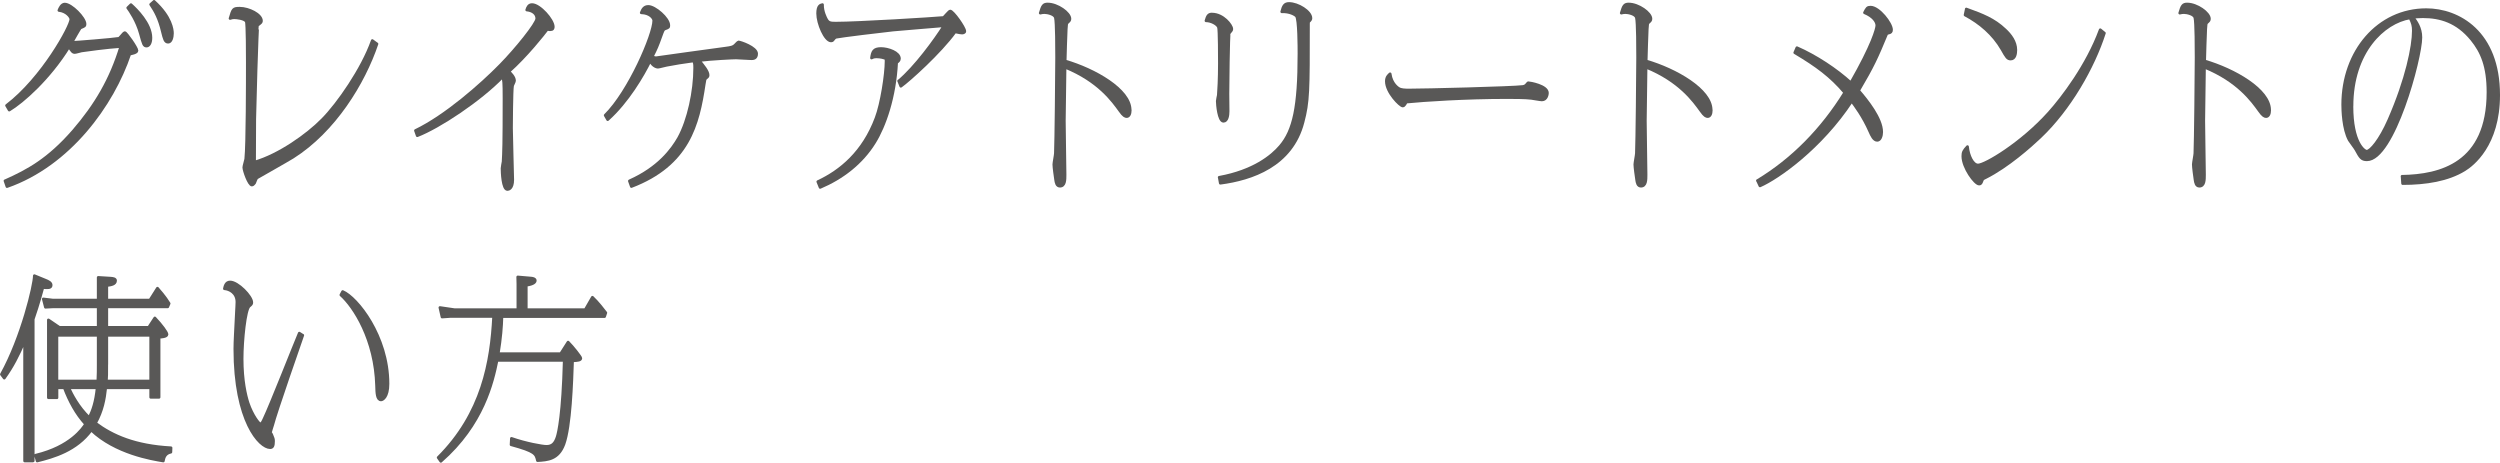
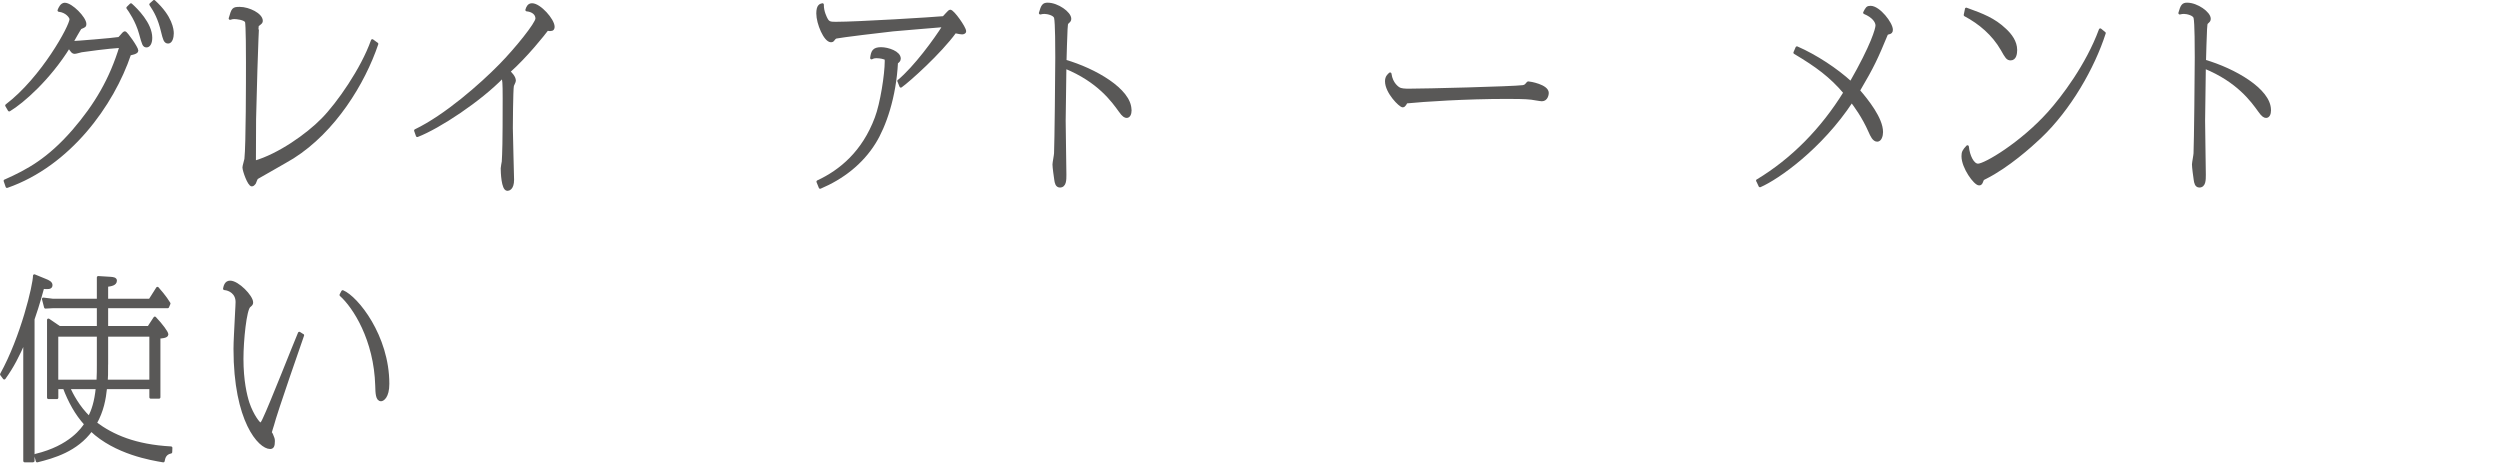
<svg xmlns="http://www.w3.org/2000/svg" id="_レイヤー_1" viewBox="0 0 447.11 82.75">
  <defs>
    <style>.cls-1{fill:#595857;stroke:#595857;stroke-linecap:round;stroke-linejoin:round;stroke-width:.5px;}</style>
  </defs>
  <path class="cls-1" d="M.9,32.35c4.09-1.82,7.75-3.81,12.19-8.89,4.06-4.69,6.74-9.28,8.53-15.16-2.58,.17-6.17,.67-7.05,.8-.19,.04-1.01,.28-1.2,.28-.38,0-.5-.25-1.04-1.01-3.56,5.74-8.28,9.87-10.68,11.31l-.47-.81C7.61,13.97,12.68,4.66,12.68,3.44c0-.42-.79-1.44-2.14-1.58,.13-.35,.47-1.12,1.04-1.12,1.17,0,3.62,2.48,3.62,3.57,0,.35-.13,.38-.79,.66-.16,.07-1.32,2.21-1.57,2.63,.63,0,7.46-.56,8.47-.74,.13-.11,.63-.7,.76-.84,.06-.07,.19-.18,.25-.18,.25,0,2.17,2.73,2.17,3.22,0,.38-1.07,.56-1.29,.6-3.05,9.07-10.8,19.81-21.95,23.7l-.35-1.02ZM23.42,.84c.94,.84,3.56,3.4,3.56,5.92,0,1.05-.41,1.47-.76,1.47-.5,0-.57-.28-1.1-2.21-.63-2.31-1.89-4.1-2.27-4.62l.57-.56Zm4.13-.59c3.09,2.8,3.28,5.11,3.28,5.71,0,.7-.22,1.58-.76,1.58-.57,0-.69-.59-1.01-1.85-.57-2.42-1.29-3.68-2.11-4.9l.6-.53Z" />
  <path class="cls-1" d="M67.41,7.85c-2.36,7-7.62,15.58-15.05,20.27-1.01,.63-6.36,3.64-6.42,3.71-.13,.1-.35,.74-.41,.88-.09,.1-.28,.38-.47,.38-.54,0-1.45-2.59-1.45-3.15,0-.25,.32-1.26,.35-1.5,.28-2.59,.28-14.14,.28-17.29,0-.94,0-6.93-.19-7.32-.32-.53-1.76-.67-2.14-.67-.32,0-.44,.03-.76,.14,.5-1.71,.54-1.82,1.73-1.82,1.61,0,3.87,1.12,3.87,2.24,0,.25-.06,.32-.63,.74-.13,.1-.57,15.72-.57,16.84-.03,1.22,0,6.62-.03,7.7,4.35-1.26,9.42-4.83,12.16-7.63,2.77-2.8,7.12-9.03,8.91-14.11l.82,.6Z" />
  <path class="cls-1" d="M74.31,23.35c5.39-2.59,11.75-8.19,15.15-11.66,2.83-2.87,6.55-7.49,6.55-8.37s-.76-1.44-1.8-1.54c.16-.53,.38-.95,.95-.95,1.35,0,3.78,2.73,3.78,3.96,0,.28-.06,.52-.57,.52-.16,0-.28-.04-.5-.07-.66,.88-3.75,4.79-6.87,7.56,.28,.28,1.01,.95,1.01,1.64,0,.18-.32,.74-.35,.88-.16,.74-.19,7.53-.19,7.6,0,1.47,.22,8.4,.22,9.21,0,1.64-.76,1.75-.94,1.75-.85,0-.95-3.12-.95-3.78,0-.21,.16-1.01,.19-1.19,.09-1.65,.16-2.98,.16-11.31,0-3.04-.06-3.25-.25-3.88-4.06,4.2-11.37,9.03-15.27,10.54l-.32-.91Z" />
-   <path class="cls-1" d="M112.59,32.35c5.26-2.34,7.65-5.67,8.79-7.67,1.76-3.18,2.87-8.37,2.87-12.53,0-.84-.06-.94-.22-1.26-1.61,.21-3.62,.53-4.79,.77-.25,.03-1.35,.35-1.58,.35-.09,0-.85-.07-1.39-1.12-1.29,2.62-4.03,7.32-7.59,10.5l-.44-.77c4.28-4.2,8.69-14.46,8.69-16.94,0-.46-.72-1.37-2.24-1.4,.25-.66,.54-1.12,1.26-1.12,1.17,0,3.65,2.13,3.65,3.36,0,.39-.03,.39-.66,.63-.31,.11-.35,.25-.76,1.37-.6,1.68-.79,2.13-1.54,3.61,.35,.17,.47,.21,.69,.21,.06,0,10.42-1.47,12.38-1.71,1.1-.14,1.45-.24,1.76-.56,.09-.1,.54-.56,.6-.56,.31,0,3.24,.98,3.24,2.1,0,.88-.63,.88-.94,.88-.44,0-2.36-.14-2.74-.14-.54,0-4.31,.18-6.61,.46,.72,.88,1.61,1.93,1.61,2.63,0,.25-.09,.32-.35,.52-.22,.21-.22,.28-.35,1.12-1.07,7.18-2.77,14.35-13.01,18.27l-.35-.98Z" />
  <path class="cls-1" d="M160.73,14.5c2.93-2.45,6.52-7.35,8.12-9.91-1.45,.14-7.84,.63-9.13,.77-1.67,.17-9.51,1.12-10.2,1.29q-.28,.1-.54,.49c-.09,.14-.25,.17-.35,.17-1.07,0-2.39-3.12-2.39-4.9,0-1.4,.5-1.5,.85-1.58-.03,1.26,.6,2.42,.69,2.59,.35,.66,.69,.73,1.67,.73,4,0,17.51-.84,19.31-1.01,.19-.17,1.01-1.16,1.17-1.16,.5,0,2.61,2.97,2.61,3.61,0,.28-.35,.31-.5,.31s-.63-.07-1.23-.21c-2.68,3.71-8.31,8.75-9.7,9.73l-.38-.95Zm-14.46,17.99c4.06-1.89,8.13-5.25,10.42-11.38,.98-2.55,1.79-7.84,1.79-10.15,0-.28,0-.49-.25-.56-.66-.24-1.42-.24-1.45-.24-.44,0-.63,.07-.91,.21,.16-1.12,.35-1.68,1.7-1.68,1.26,0,3.28,.7,3.28,1.79,0,.35-.25,.53-.5,.7-.32,6.23-2.14,11.38-3.94,14.28-2.33,3.78-5.86,6.41-9.73,8.05l-.41-1.02Z" />
  <path class="cls-1" d="M202.13,19.68c0,.74-.25,1.16-.63,1.16-.25,0-.57-.11-1.2-1.02-1.26-1.75-3.81-5.36-9.83-7.81,0,1.54-.13,8.23-.13,9.59,0,1.54,.13,8.3,.13,9.66,0,.91,0,2.03-.91,2.03-.57,0-.69-.63-.76-1.15-.09-.6-.32-2.21-.32-2.73,0-.32,.28-1.68,.28-2,.09-1.75,.22-14.67,.22-17.12,0-1.3,0-6.3-.22-7.14-.16-.63-1.42-.91-1.95-.91-.28,0-.47,.03-.76,.1,.38-1.33,.57-1.61,1.32-1.61,1.76,0,3.97,1.61,3.97,2.62,0,.31-.09,.38-.44,.7-.16,.18-.16,.25-.22,1.16-.06,1.22-.16,4.41-.19,5.71,5.29,1.54,11.62,5.15,11.62,8.75Z" />
-   <path class="cls-1" d="M216.76,2.53c1.98,0,3.53,1.99,3.53,2.66,0,.21-.06,.28-.44,.73-.16,.18-.25,9.94-.25,10.89,0,.46,.03,2.62,.03,3.08,0,.7-.13,1.79-.82,1.79-.85,0-1.1-3.01-1.1-3.61,0-.17,.16-.88,.19-1.05,.06-.67,.19-2.94,.19-5.67,0-.91,0-6.02-.16-6.48-.22-.59-1.35-1.16-2.24-1.16,.25-.91,.47-1.19,1.07-1.19Zm1.29,29.19c6.11-1.12,9.39-3.75,10.93-5.57,2.39-2.8,3.34-7,3.34-16.56,0-1.02,0-6.2-.47-6.72-.22-.25-1.2-.84-2.61-.77,.25-1.02,.5-1.47,1.29-1.47,1.61,0,3.91,1.44,3.91,2.62,0,.21-.06,.32-.38,.63-.06,.1-.06,.14-.06,.56,0,11.83,0,13.72-.98,17.43-2.02,7.77-9.17,10.15-14.77,10.89l-.19-1.05Z" />
-   <path class="cls-1" d="M250.17,15.83c.38,.25,1.1,.28,1.79,.28,2.9,0,18.49-.39,20.38-.63,.44-.07,.54-.18,.91-.63,.03-.04,.06-.04,.09-.04,.25,0,3.4,.53,3.4,1.82,0,.21-.13,1.23-.98,1.23-.28,0-1.61-.25-1.89-.28-1.07-.14-3.24-.14-4.41-.14-7.34,0-14.8,.49-17.98,.81-.06,.14-.31,.7-.6,.7-.47,0-2.93-2.45-2.93-4.41,0-.77,.38-1.08,.66-1.33,.25,1.86,1.45,2.55,1.54,2.62Z" />
-   <path class="cls-1" d="M306.04,19.68c0,.74-.25,1.16-.63,1.16-.25,0-.57-.11-1.2-1.02-1.26-1.75-3.81-5.36-9.83-7.81,0,1.54-.13,8.23-.13,9.59,0,1.54,.13,8.3,.13,9.66,0,.91,0,2.03-.91,2.03-.57,0-.69-.63-.76-1.15-.09-.6-.32-2.21-.32-2.73,0-.32,.28-1.68,.28-2,.09-1.75,.22-14.67,.22-17.12,0-1.3,0-6.3-.22-7.14-.16-.63-1.42-.91-1.95-.91-.28,0-.47,.03-.76,.1,.38-1.33,.57-1.61,1.32-1.61,1.76,0,3.97,1.61,3.97,2.62,0,.31-.09,.38-.44,.7-.16,.18-.16,.25-.22,1.16-.06,1.22-.16,4.41-.19,5.71,5.29,1.54,11.62,5.15,11.62,8.75Z" />
+   <path class="cls-1" d="M250.17,15.83c.38,.25,1.1,.28,1.79,.28,2.9,0,18.49-.39,20.38-.63,.44-.07,.54-.18,.91-.63,.03-.04,.06-.04,.09-.04,.25,0,3.4,.53,3.4,1.82,0,.21-.13,1.23-.98,1.23-.28,0-1.61-.25-1.89-.28-1.07-.14-3.24-.14-4.41-.14-7.34,0-14.8,.49-17.98,.81-.06,.14-.31,.7-.6,.7-.47,0-2.93-2.45-2.93-4.41,0-.77,.38-1.08,.66-1.33,.25,1.86,1.45,2.55,1.54,2.62" />
  <path class="cls-1" d="M314.31,32.31c6.27-3.78,11.59-9.21,15.62-15.75-2.49-2.94-5.01-4.8-8.94-7.14l.38-.88c3.37,1.47,7.09,3.92,9.64,6.27,3.87-6.75,4.66-9.66,4.66-10.26,0-.7-.66-1.64-2.21-2.28,.41-.8,.5-.98,1.07-.98,1.51,0,3.75,2.91,3.75,4.03,0,.39-.16,.49-.44,.56-.22,.04-.41,.11-.47,.28-1.73,4.16-2.36,5.6-4.98,10.04,1.54,1.79,4.13,5.01,4.13,7.42,0,.66-.25,1.47-.79,1.47-.63,0-1.01-.88-1.32-1.58-1.2-2.73-2.65-4.62-3.24-5.43-5.51,8.37-13.2,13.76-16.41,15.16l-.44-.95Z" />
  <path class="cls-1" d="M376.35,5.92c-1.95,6.09-6.2,13.58-11.53,18.62-1.7,1.61-5.73,5.21-9.7,7.21-.25,.1-.54,.25-.6,.46-.22,.56-.25,.7-.57,.7-.72,0-2.9-2.94-2.9-4.97,0-.7,.13-.98,.82-1.71,.16,1.64,.94,3.29,1.89,3.29,1.26,0,7.72-3.82,12.66-9.31,2.46-2.73,6.87-8.54,9.2-14.88l.72,.59Zm-24.69-4.3c2.9,1.05,4.94,1.82,6.93,3.71,.98,.91,1.92,2.14,1.92,3.61,0,.63-.13,1.61-.91,1.61-.57,0-.76-.32-1.54-1.71-1.57-2.73-3.97-4.76-6.61-6.16l.22-1.05Z" />
  <path class="cls-1" d="M405.91,19.68c0,.74-.25,1.16-.63,1.16-.25,0-.57-.11-1.2-1.02-1.26-1.75-3.81-5.36-9.83-7.81,0,1.54-.13,8.23-.13,9.59,0,1.54,.13,8.3,.13,9.66,0,.91,0,2.03-.91,2.03-.57,0-.69-.63-.76-1.15-.09-.6-.31-2.21-.31-2.73,0-.32,.28-1.68,.28-2,.09-1.75,.22-14.67,.22-17.12,0-1.3,0-6.3-.22-7.14-.16-.63-1.42-.91-1.95-.91-.28,0-.47,.03-.76,.1,.38-1.33,.57-1.61,1.32-1.61,1.76,0,3.97,1.61,3.97,2.62,0,.31-.09,.38-.44,.7-.16,.18-.16,.25-.22,1.16-.06,1.22-.16,4.41-.19,5.71,5.29,1.54,11.62,5.15,11.62,8.75Z" />
-   <path class="cls-1" d="M429.6,31.54c6.8-.11,15.37-2.21,15.37-15.05,0-4.62-1.1-7.21-2.93-9.45-2.58-3.15-5.57-4.06-8.72-4.06-.79,0-1.32,.07-1.79,.1,.57,.74,1.42,1.89,1.42,3.61,0,3.75-4.91,21.88-9.64,21.88-.98,0-1.2-.42-1.95-1.79-.16-.32-1.04-1.44-1.2-1.72-1.1-2-1.17-5.46-1.17-6.34,0-9.56,6.36-16.98,14.93-16.98,5.76,0,12.94,3.99,12.94,15.26,0,8.96-4.69,12.5-6.11,13.37-2.96,1.82-6.9,2.45-11.05,2.45l-.09-1.29Zm-8.98-12.57c0,6.58,2.21,8.09,2.65,8.09,.69,0,2.39-2,3.97-5.6,3.21-7.32,4.38-13.2,4.38-15.96,0-.88-.13-1.37-.6-2.31-4.72,.77-10.39,6.09-10.39,15.79Z" />
  <path class="cls-1" d="M5.92,82.43h-1.51v-21.53c-1.2,2.77-2.17,4.66-3.65,6.72l-.5-.67c3.69-6.65,5.89-16,5.89-17.64l1.95,.8c.54,.21,1.04,.46,1.04,.88,0,.56-.6,.49-1.48,.42-.76,2.87-1.51,5.04-1.73,5.67v25.34Zm4.25-11.31h-1.51v-13.9l1.95,1.33h6.96v-3.68H9.48l-1.35,.07-.38-1.47,1.73,.21h8.09v-4.06l2.24,.14c.41,.03,.85,.1,.85,.42,0,.66-.79,.77-1.57,.88v2.62h7.72l1.35-2.13c.25,.28,1.42,1.61,2.08,2.73l-.25,.59h-10.9v3.68h7.5l1.1-1.68c1.2,1.26,2.17,2.59,2.17,2.94,0,.42-1.1,.49-1.42,.49v10.75h-1.48v-1.71h-8.06c-.22,2.1-.6,4.13-1.83,6.34,3.05,2.28,7.09,4.06,13.51,4.41l-.03,.77c-1.01,.21-1.23,.91-1.35,1.58-2.08-.35-8.54-1.4-12.88-5.53-2.65,3.64-6.74,4.8-9.67,5.53l-.28-1.02c6.27-1.5,8.47-4.83,8.94-5.57-1.67-1.82-2.9-4.1-3.81-6.51h-1.32v1.79Zm7.34-2.97c.06-1.3,.06-1.96,.06-2.94v-5.25h-7.4v8.19h7.34Zm-5.23,1.19c.54,1.16,1.67,3.43,3.68,5.36,.63-1.29,1.17-2.77,1.42-5.36h-5.1Zm6.8-4.17c0,1.72,0,2.24-.06,2.98h7.94v-8.19h-7.87v5.21Z" />
  <path class="cls-1" d="M54.14,59.96c-.32,.91-4.85,13.9-5.39,16.07-.06,.21-.38,1.16-.38,1.29,0,.07,.16,.32,.19,.35,.31,.74,.35,.84,.35,1.23,0,.84-.16,1.15-.6,1.15-1.86,0-6.3-4.72-6.3-17.64,0-1.33,.13-3.4,.31-7.07,0-.17,.06-.77,.06-1.33,0-1.64-1.32-2.31-2.24-2.38,.09-.38,.22-1.19,1.01-1.19,1.39,0,3.87,2.59,3.87,3.64,0,.28-.06,.35-.44,.67-.72,.56-1.29,6.06-1.29,9.42,0,3.92,.63,6.55,1.07,7.91,.76,2.24,1.95,3.75,2.21,3.75,.22,0,.44-.42,.69-.98,1.13-2.35,5.35-13.09,6.27-15.26l.6,.38Zm7.15-7.81c2.52,1.05,8.09,7.95,8.09,16.49,0,2.38-.95,2.87-1.23,2.87-.72,0-.76-1.22-.79-2.48-.22-8.33-4.06-14.21-6.39-16.28l.31-.59Z" />
-   <path class="cls-1" d="M104.66,55.41l1.29-2.24c.91,.84,2.05,2.31,2.39,2.77l-.22,.67h-18.36c-.06,1.89-.19,3.71-.66,6.65h11.18l1.32-2.07c.85,.84,2.27,2.66,2.27,2.87,0,.35-.47,.42-1.48,.46-.13,3.85-.38,11.69-1.54,14.91-1.01,2.73-2.9,2.83-4.72,2.94-.28-1.22-.38-1.65-4.72-2.84l.06-1.12c2.61,.91,5.51,1.43,6.27,1.43,1.01,0,1.54-.52,1.92-1.71,.25-.81,1.01-4.03,1.26-13.69h-12.03c-.79,3.88-2.49,11.45-10.05,18.06l-.47-.67c7.91-7.88,9.51-17.12,9.92-25.24h-7.78l-1.45,.1-.38-1.68,2.58,.38h11.37v-4.59l-.03-1.26,2.43,.21c.25,.03,.69,.1,.69,.42,0,.24-.19,.63-1.61,.84v4.38h10.55Z" />
</svg>